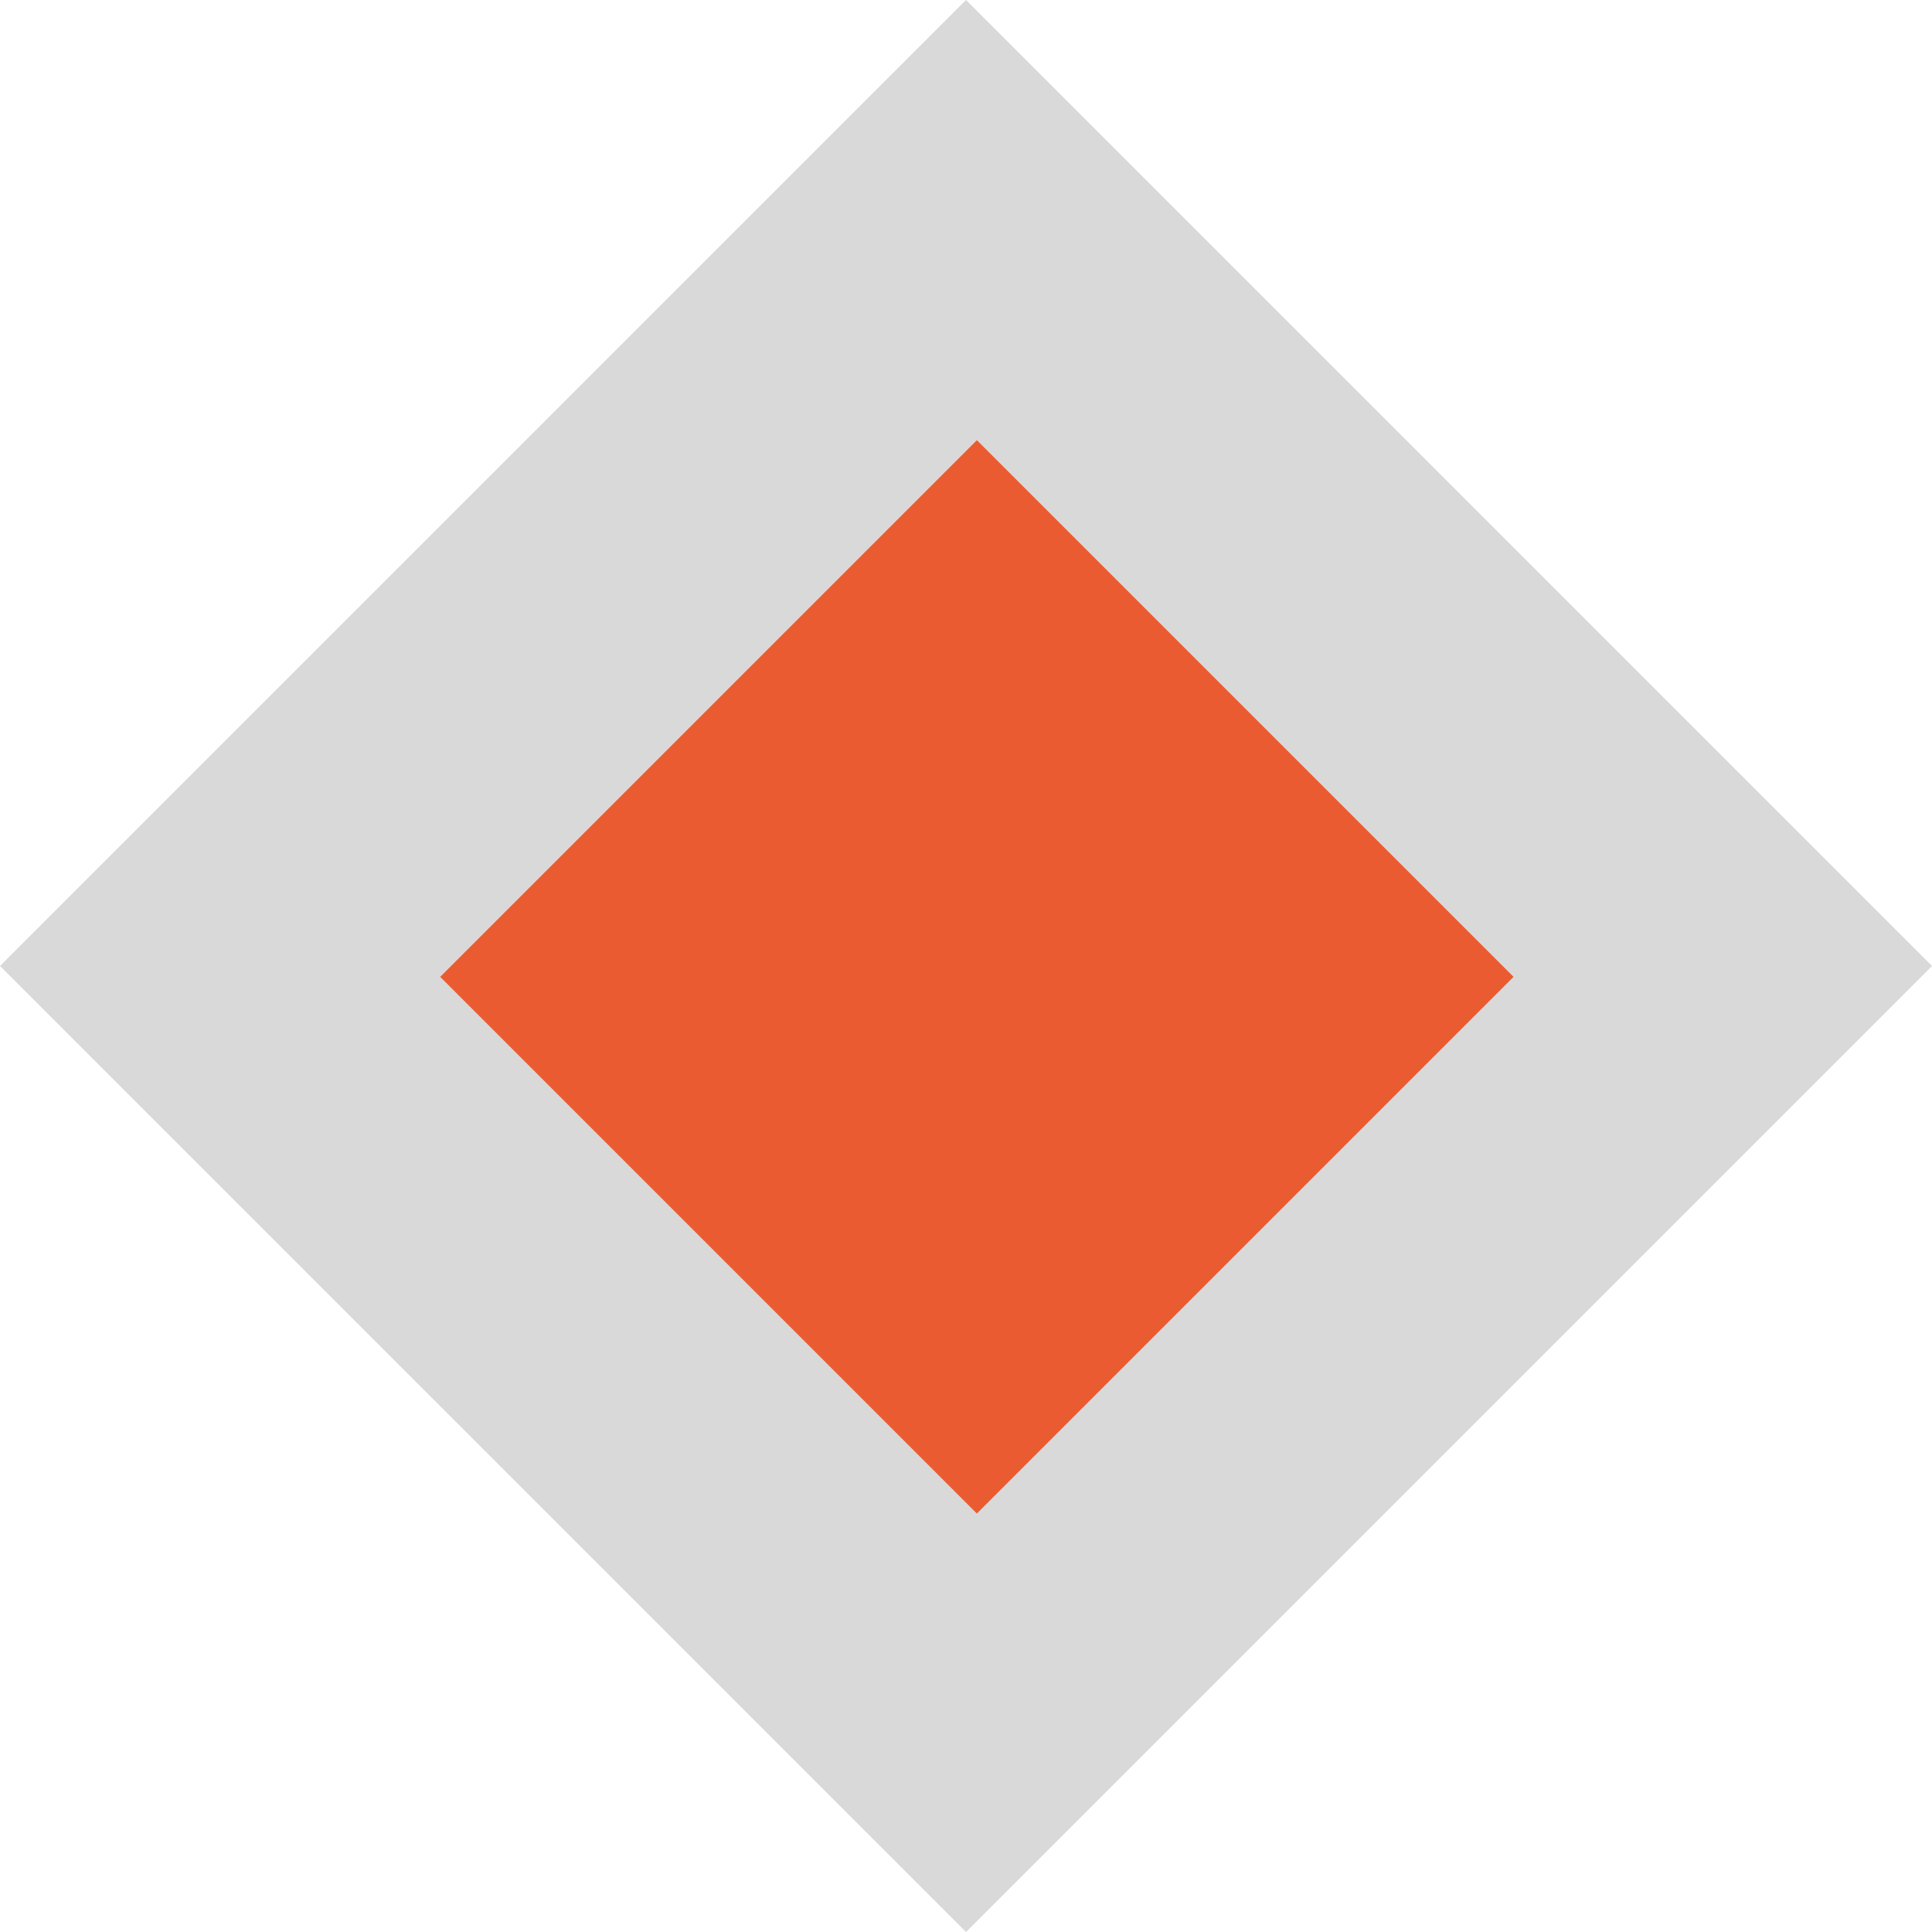
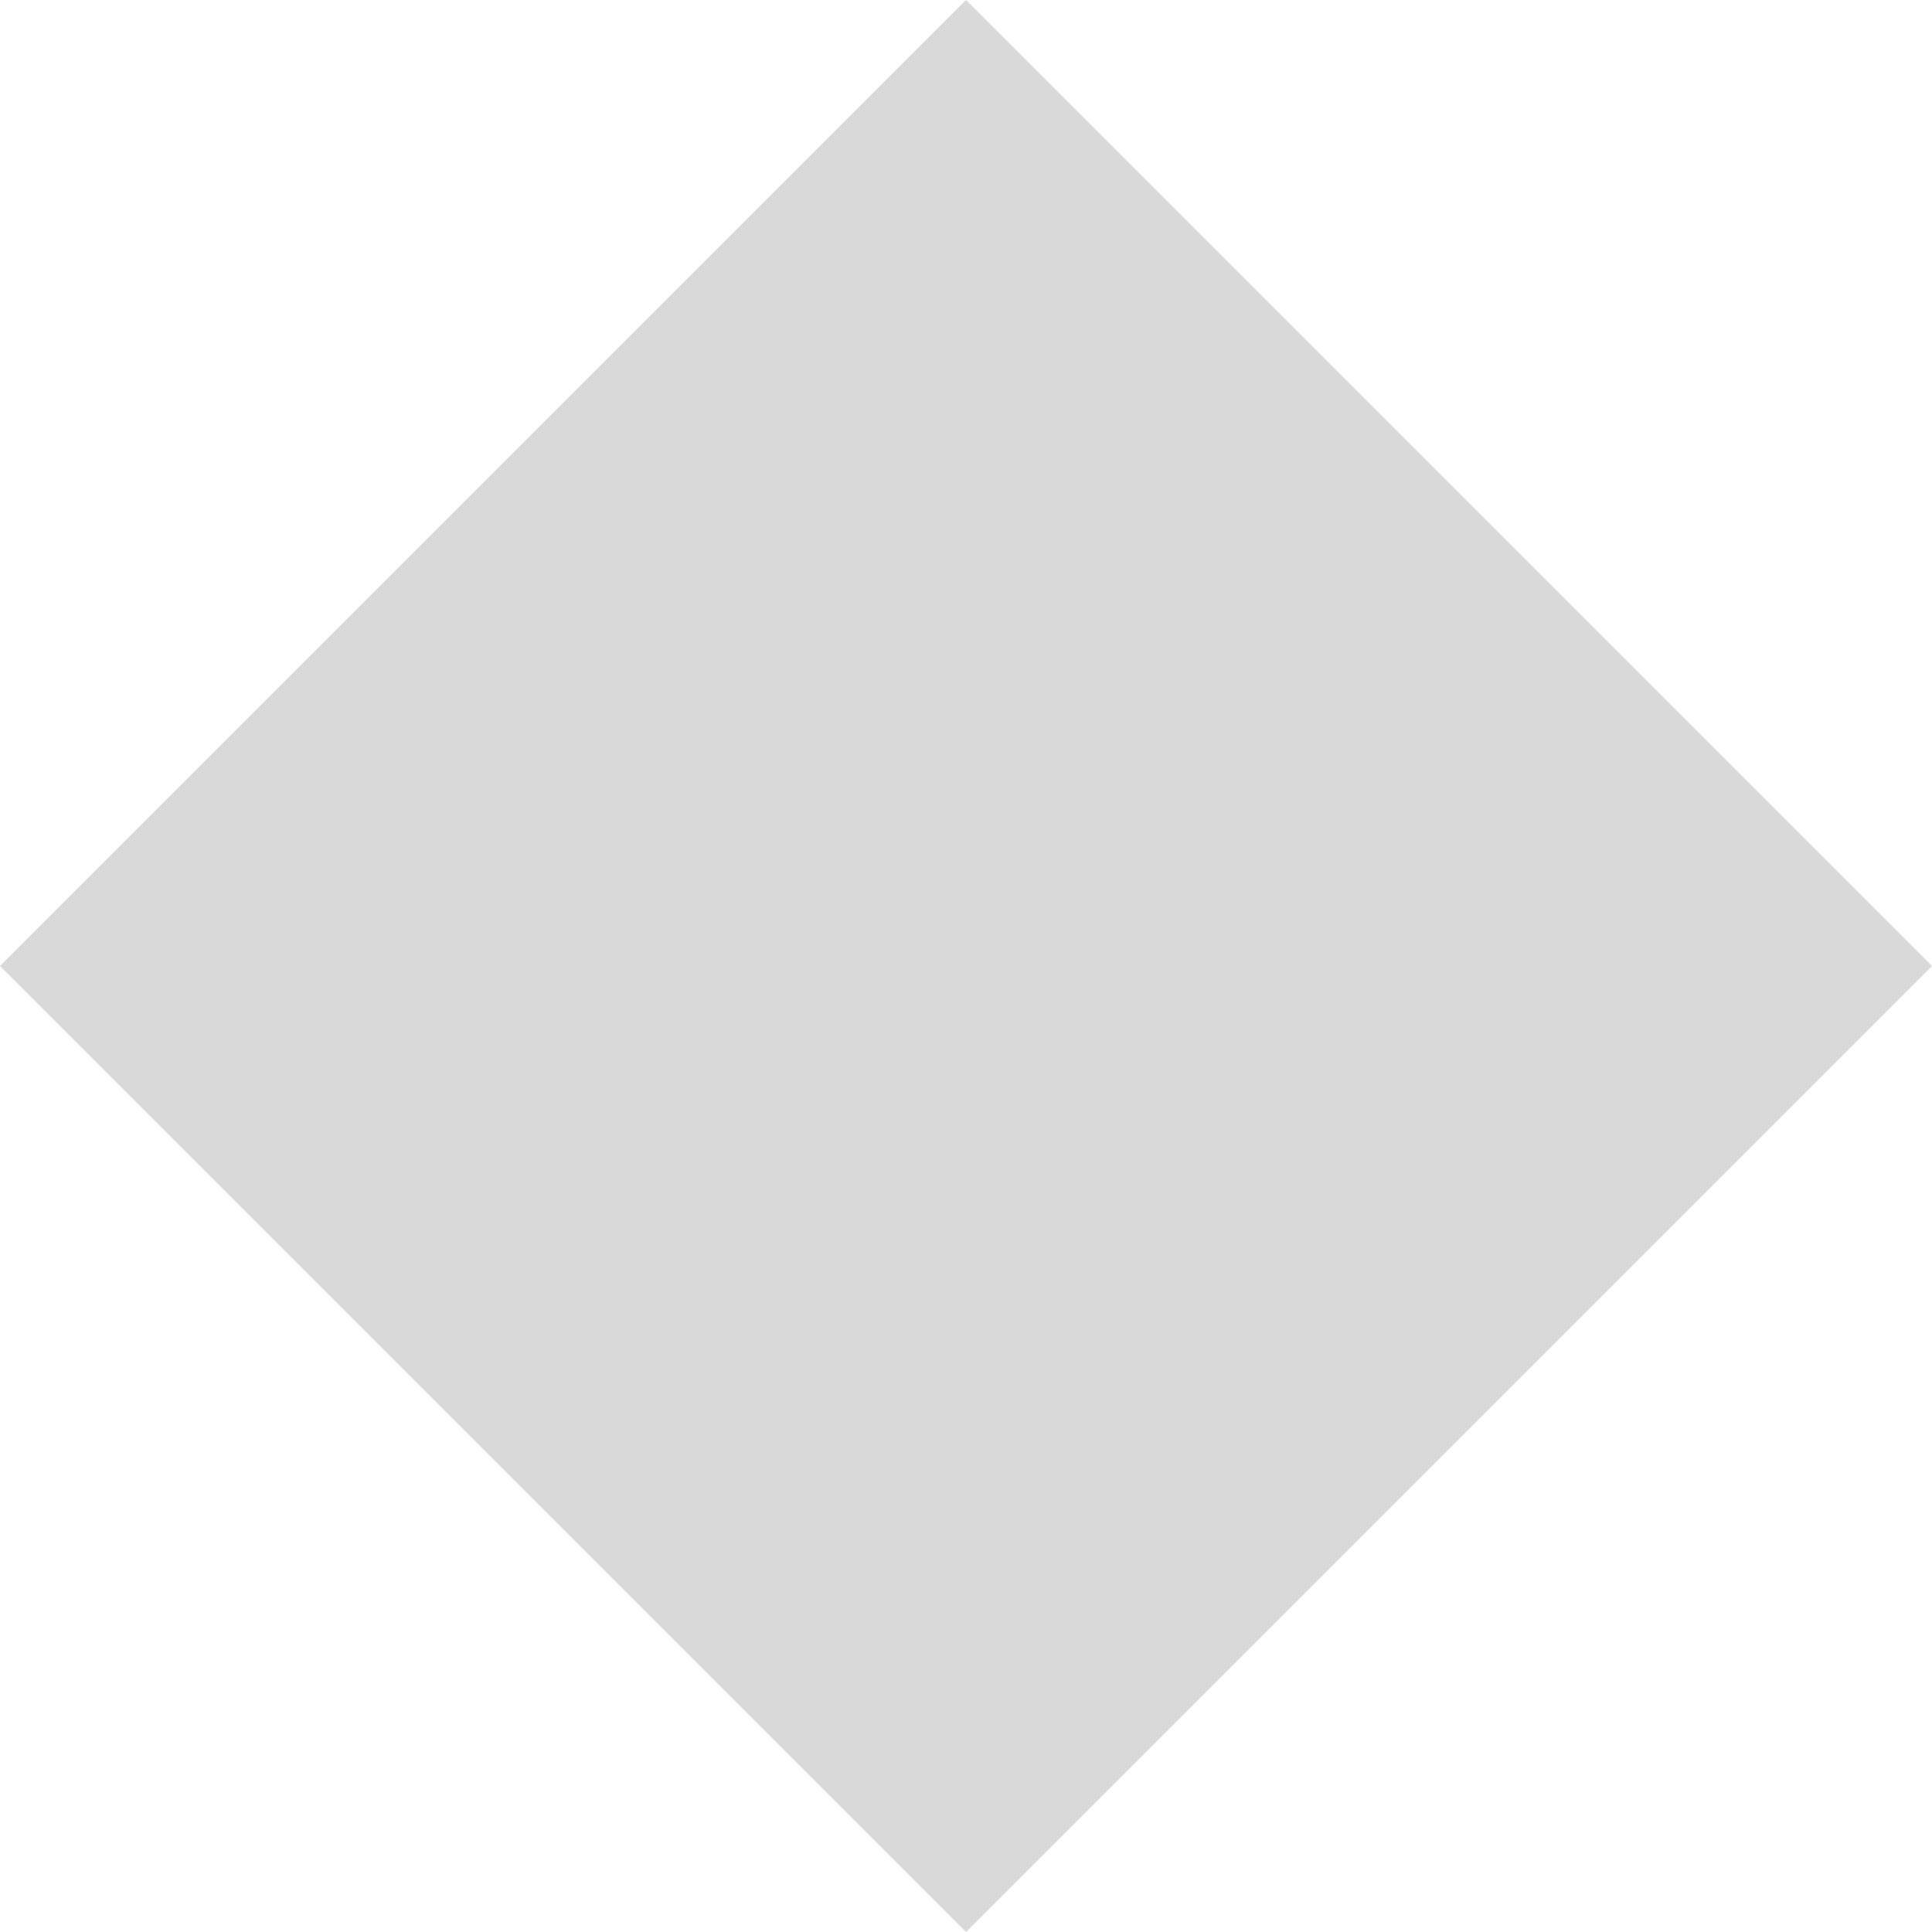
<svg xmlns="http://www.w3.org/2000/svg" width="45" height="45" viewBox="0 0 45 45" fill="none">
  <rect y="22.5" width="31.82" height="31.82" transform="rotate(-45 0 22.5)" fill="#D9D9D9" />
-   <rect x="10.253" y="22.753" width="17.678" height="17.678" transform="rotate(-45 10.253 22.753)" fill="#EB5B31" />
</svg>